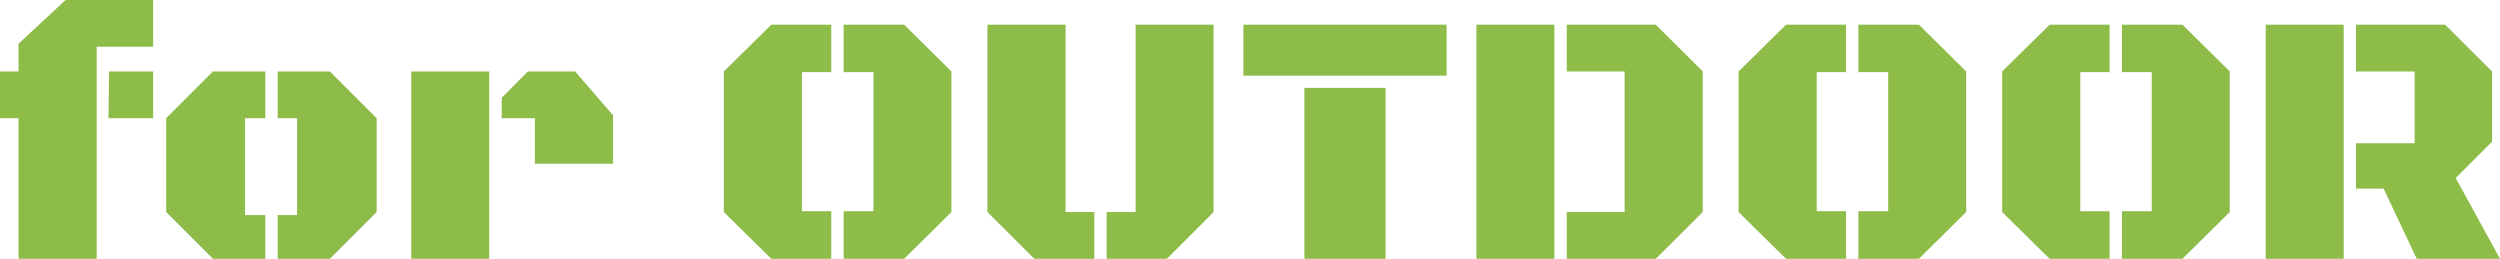
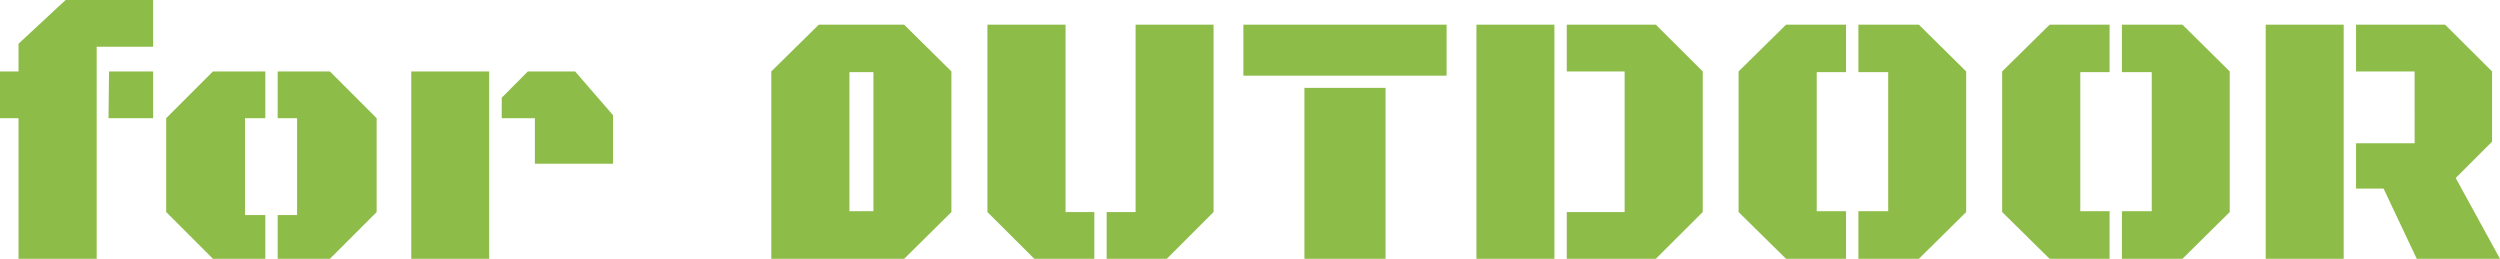
<svg xmlns="http://www.w3.org/2000/svg" width="456.683" height="47.276" viewBox="0 0 456.683 47.276">
-   <path data-name="Path 5257" d="M3.383 47.276V21.591H0v-8.54h3.383v-5.06l8.6-7.992h15.992v8.54H17.66v38.737zm16.436-25.685l.1-8.54h8.056v8.54zm19.078 25.685l-8.54-8.54V21.591l8.54-8.54h9.571v8.54h-3.706v17.693h3.706v7.992zm11.827 0v-7.992h3.545V21.591h-3.545v-8.54h9.539l8.54 8.54v17.145l-8.54 8.54zm24.4 0V13.051h14.24v34.225zm22.587-17.37v-8.314h-6.059v-3.738l4.77-4.8h8.637l6.929 7.992v8.862zm56.396 17.37v-8.7h5.446v-25.4h-5.446V4.507h11.054l8.637 8.54v25.689l-8.637 8.54zm-13.213 0l-8.669-8.54V13.051l8.669-8.54h10.957v8.665h-5.35v25.4h5.35v8.7zm61.263 0v-8.54h5.285V4.511h14.244v34.225l-8.54 8.54zm-13.213 0l-8.569-8.54V4.511h14.276v34.225h5.253v8.54zm38.188-33.451V4.512h37.125v9.313zm11.151 33.451V16.048h14.824v31.228zm47.921 0v-8.54h10.571V13.051h-10.57v-8.54h16.27l8.572 8.54v25.685l-8.572 8.54zm-16.5 0V4.511h14.244v42.765zm69.771 0v-8.7h5.446v-25.4h-5.446V4.507h11.054l8.637 8.54v25.689l-8.638 8.54zm-13.214 0l-8.669-8.54V13.051l8.669-8.54h10.957v8.665h-5.35v25.4h5.35v8.7zm61.359 0v-8.7h5.446v-25.4h-5.446V4.507h11.055l8.637 8.54v25.689l-8.637 8.54zm-13.212 0l-8.669-8.54V13.051l8.669-8.54h10.957v8.665h-5.35v25.4h5.35v8.7zm55.977-12.826v-8.282h10.7V13.051h-10.7v-8.54h16.274l8.572 8.54v12.825l-6.639 6.639 8.09 14.761h-15.207l-6.059-12.826zm-16.5 12.826V4.511h14.244v42.765z" fill="#8ebc49" />
+   <path data-name="Path 5257" d="M3.383 47.276V21.591H0v-8.54h3.383v-5.06l8.6-7.992h15.992v8.54H17.66v38.737zm16.436-25.685l.1-8.54h8.056v8.54zm19.078 25.685l-8.54-8.54V21.591l8.54-8.54h9.571v8.54h-3.706v17.693h3.706v7.992zm11.827 0v-7.992h3.545V21.591h-3.545v-8.54h9.539l8.54 8.54v17.145l-8.54 8.54zm24.4 0V13.051h14.24v34.225zm22.587-17.37v-8.314h-6.059v-3.738l4.77-4.8h8.637l6.929 7.992v8.862zm56.396 17.37v-8.7h5.446v-25.4h-5.446V4.507h11.054l8.637 8.54v25.689l-8.637 8.54zm-13.213 0V13.051l8.669-8.54h10.957v8.665h-5.35v25.4h5.35v8.7zm61.263 0v-8.54h5.285V4.511h14.244v34.225l-8.54 8.54zm-13.213 0l-8.569-8.54V4.511h14.276v34.225h5.253v8.54zm38.188-33.451V4.512h37.125v9.313zm11.151 33.451V16.048h14.824v31.228zm47.921 0v-8.54h10.571V13.051h-10.57v-8.54h16.27l8.572 8.54v25.685l-8.572 8.54zm-16.5 0V4.511h14.244v42.765zm69.771 0v-8.7h5.446v-25.4h-5.446V4.507h11.054l8.637 8.54v25.689l-8.638 8.54zm-13.214 0l-8.669-8.54V13.051l8.669-8.54h10.957v8.665h-5.35v25.4h5.35v8.7zm61.359 0v-8.7h5.446v-25.4h-5.446V4.507h11.055l8.637 8.54v25.689l-8.637 8.54zm-13.212 0l-8.669-8.54V13.051l8.669-8.54h10.957v8.665h-5.35v25.4h5.35v8.7zm55.977-12.826v-8.282h10.7V13.051h-10.7v-8.54h16.274l8.572 8.54v12.825l-6.639 6.639 8.09 14.761h-15.207l-6.059-12.826zm-16.5 12.826V4.511h14.244v42.765z" fill="#8ebc49" />
</svg>